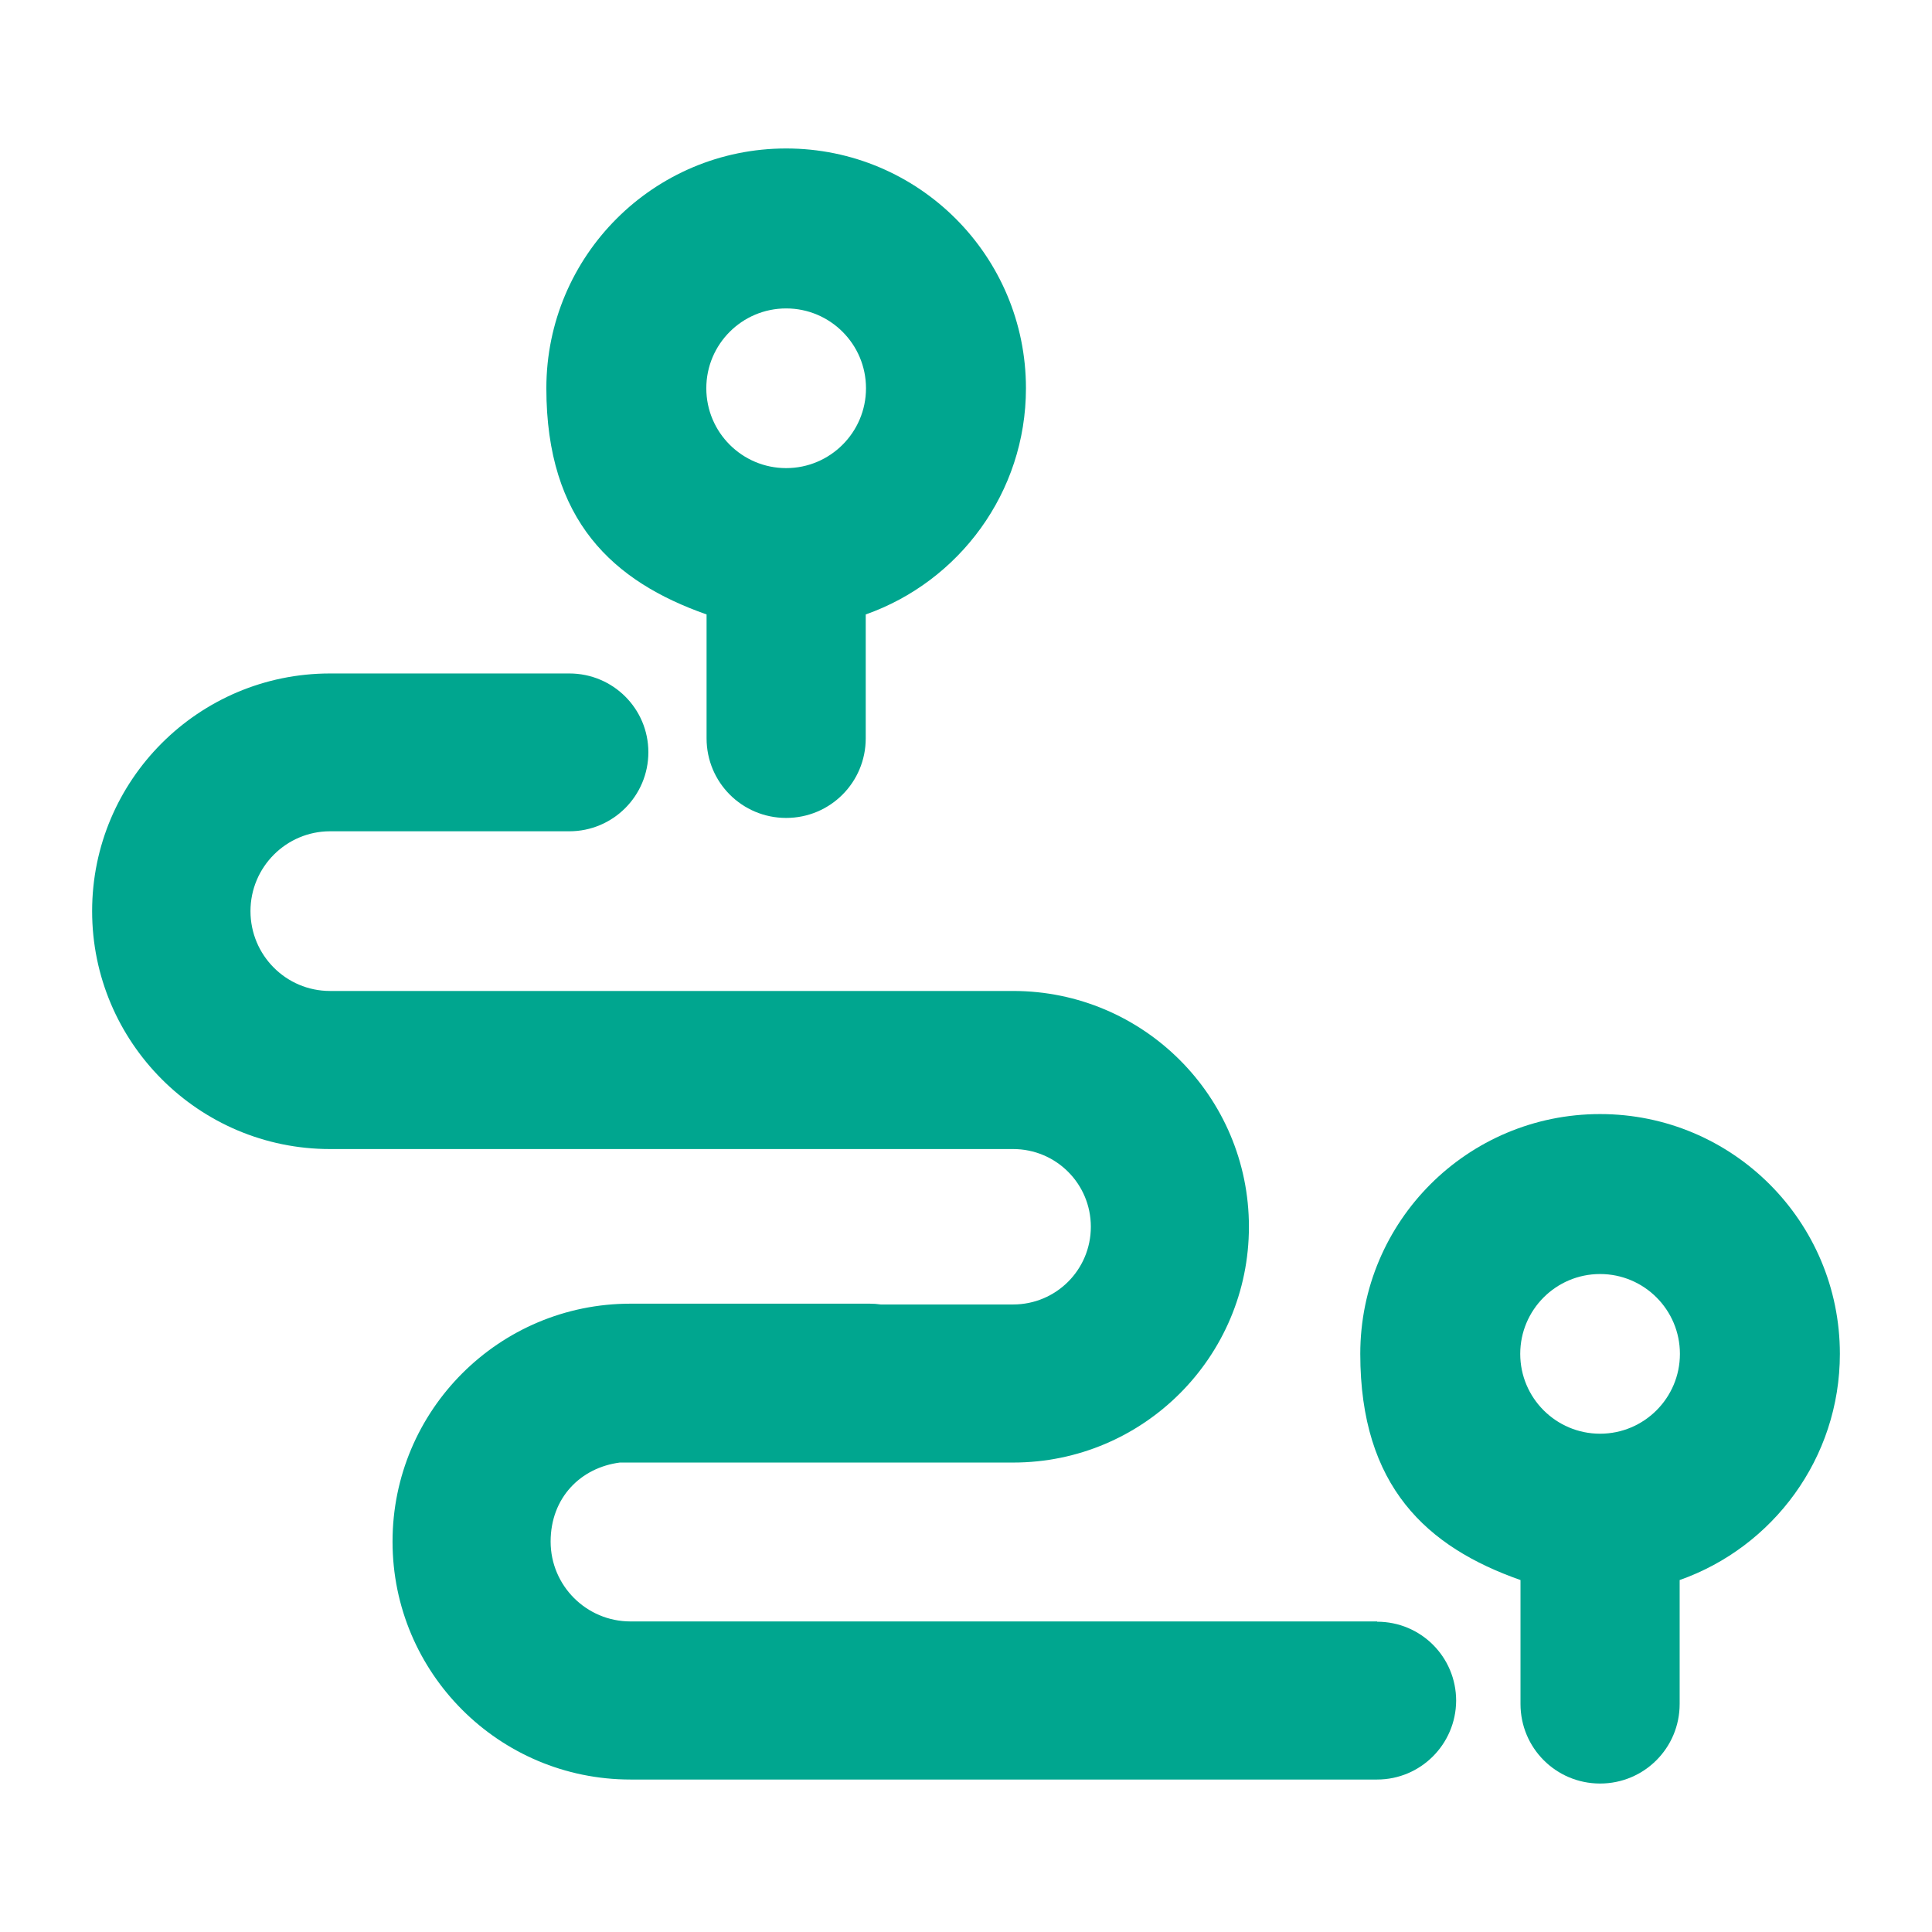
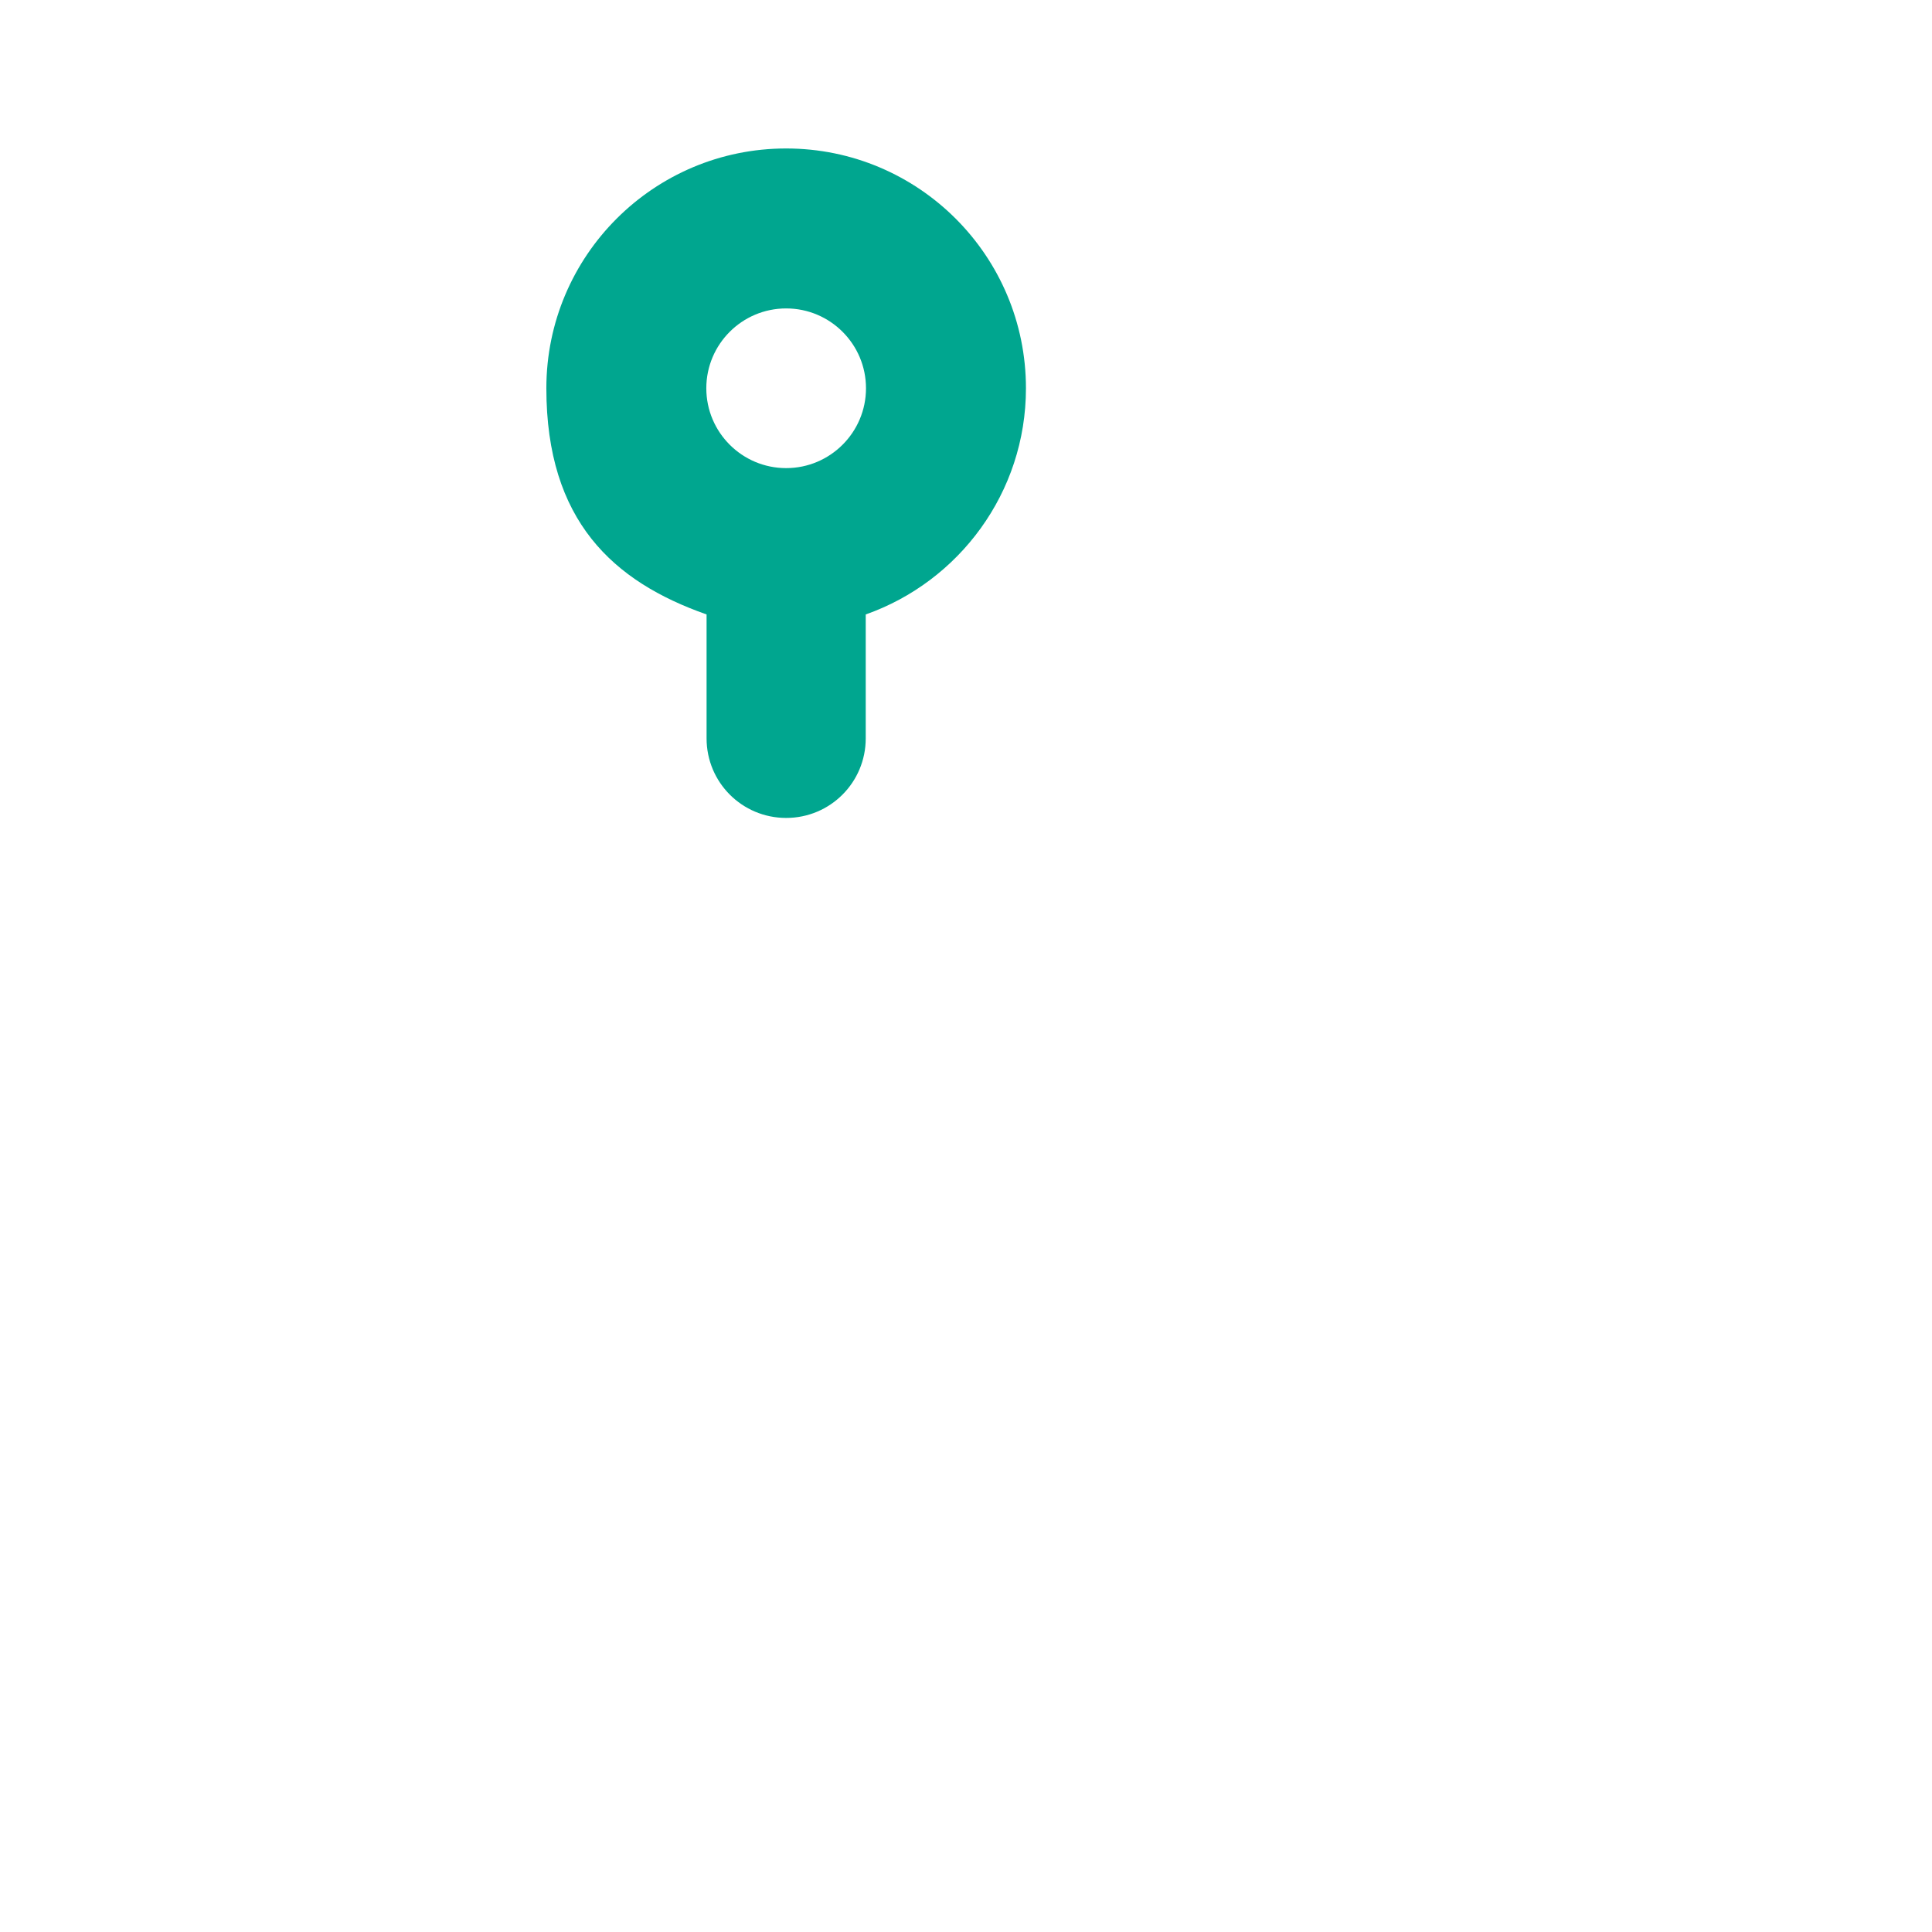
<svg xmlns="http://www.w3.org/2000/svg" id="icon" version="1.1" viewBox="0 0 723.5 723.5">
  <defs>
    <style>
      .cls-1 {
        fill: #00a68f;
        stroke-width: 0px;
      }
    </style>
  </defs>
  <path class="cls-1" d="M384.2,145.4c0-49.6-40.2-89.8-89.8-89.8s-89.8,40.2-89.8,89.8,25,72.4,60,84.7v46.4c0,16.5,13.3,29.8,29.8,29.8s29.8-13.3,29.8-29.8v-46.4c34.9-12.3,60-45.6,60-84.7h0ZM294.4,175.3c-16.5,0-29.9-13.4-29.9-29.9s13.4-29.9,29.9-29.9,29.9,13.4,29.9,29.9-13.4,29.9-29.9,29.9Z" />
-   <path class="cls-1" d="M689,507c0-49.6-40.2-89.8-89.8-89.8s-89.8,40.1-89.8,89.8,25,72.4,60,84.7v46.4c0,16.5,13.3,29.8,29.8,29.8s29.8-13.3,29.8-29.8v-46.4c34.9-12.3,60-45.6,60-84.7ZM599.2,536.9c-16.5,0-29.9-13.4-29.9-29.9s13.4-29.9,29.9-29.9,29.9,13.4,29.9,29.9-13.4,29.9-29.9,29.9Z" />
-   <path class="cls-1" d="M515.7,607.2h-23.2c-.2,0-.4,0-.6,0h-255.8c-16.5,0-29.9-13.4-29.9-29.9s11.3-27.7,25.9-29.6c.2,0,.4,0,.7,0h146.6c48.8,0,88.3-39.6,88.3-88.3s-39.5-88.3-88.3-88.3H123.6c-16.5,0-29.8-13.4-29.8-29.9s13.4-29.9,29.8-29.9h89.6c16.4,0,29.6-13.3,29.6-29.6s-13.2-29.5-29.6-29.5h-89.6c-49.2,0-89.1,39.9-89.1,89s39.9,89.1,89.1,89.1h255.8c16.1,0,29.1,13,29.1,29.1s-13,29.1-29.1,29.1h-49.6c-1.3-.2-2.7-.3-4.1-.3h-89.6c-49.2,0-89.1,39.9-89.1,89.1s39.9,89.1,89.1,89.1h255.8c.3,0,.6,0,1,0h22.8c16.3,0,29.5-13.2,29.6-29.5h0c0-16.4-13.2-29.6-29.6-29.6h0Z" />
</svg>